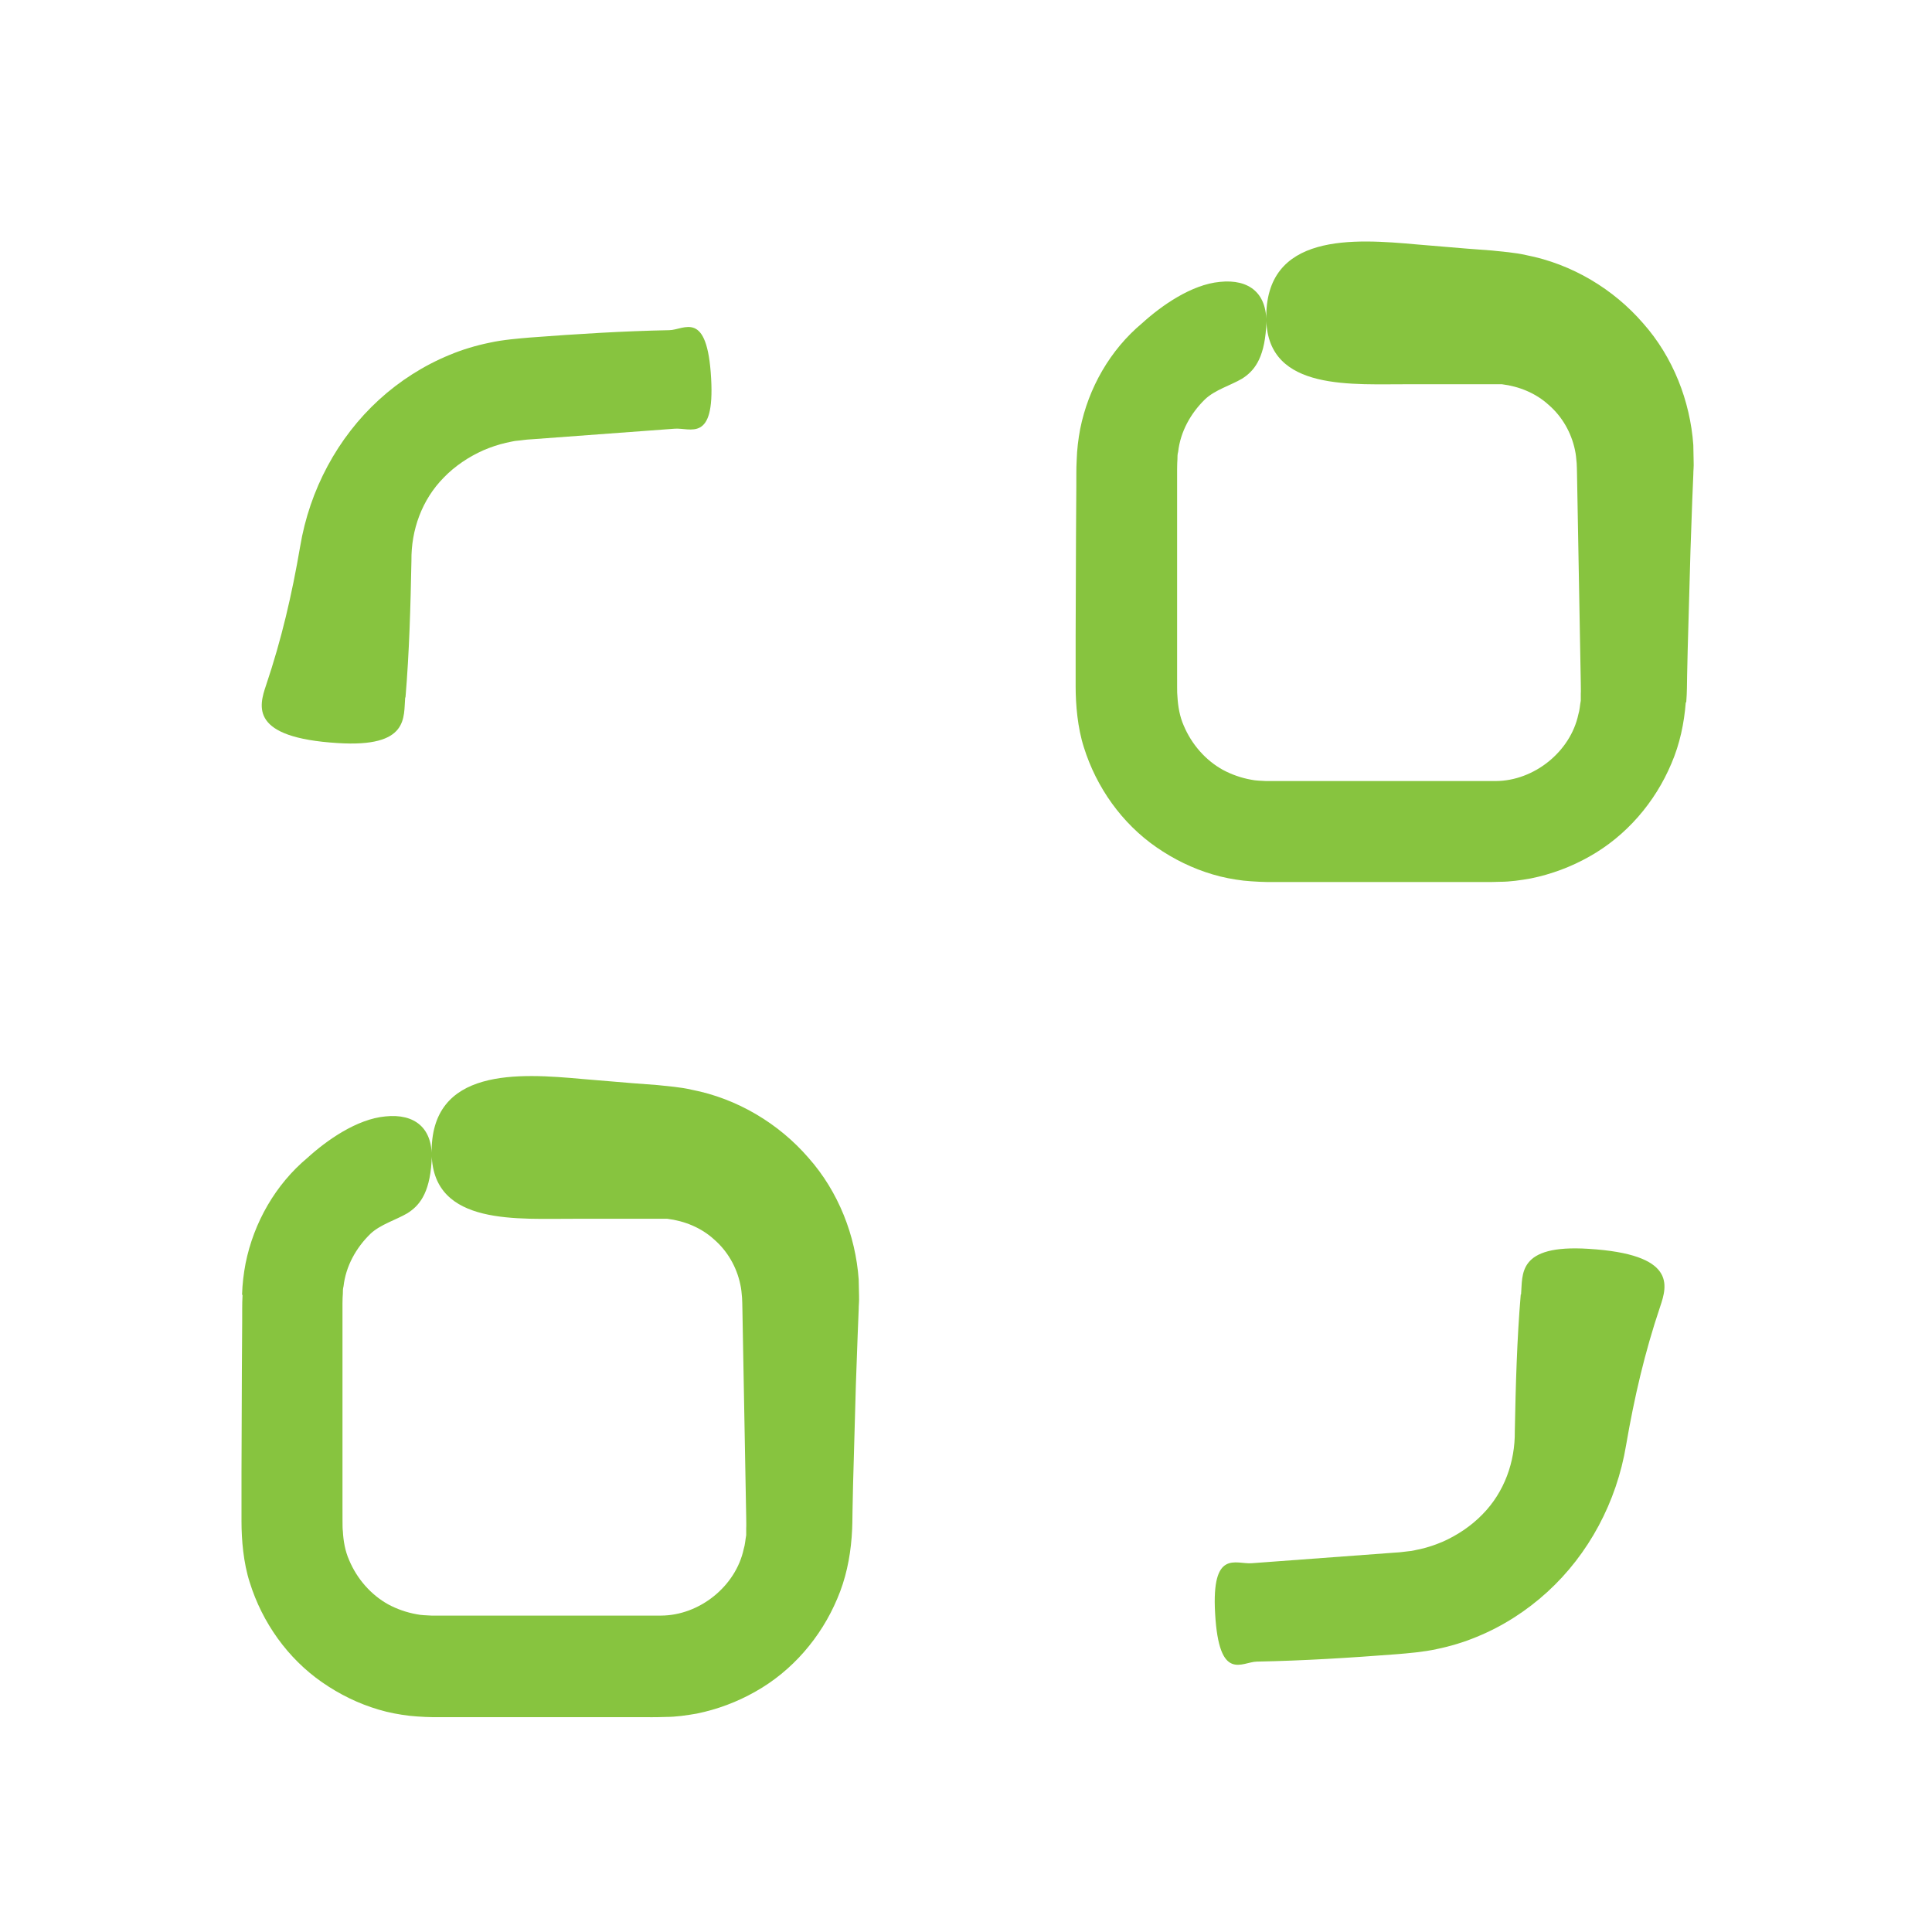
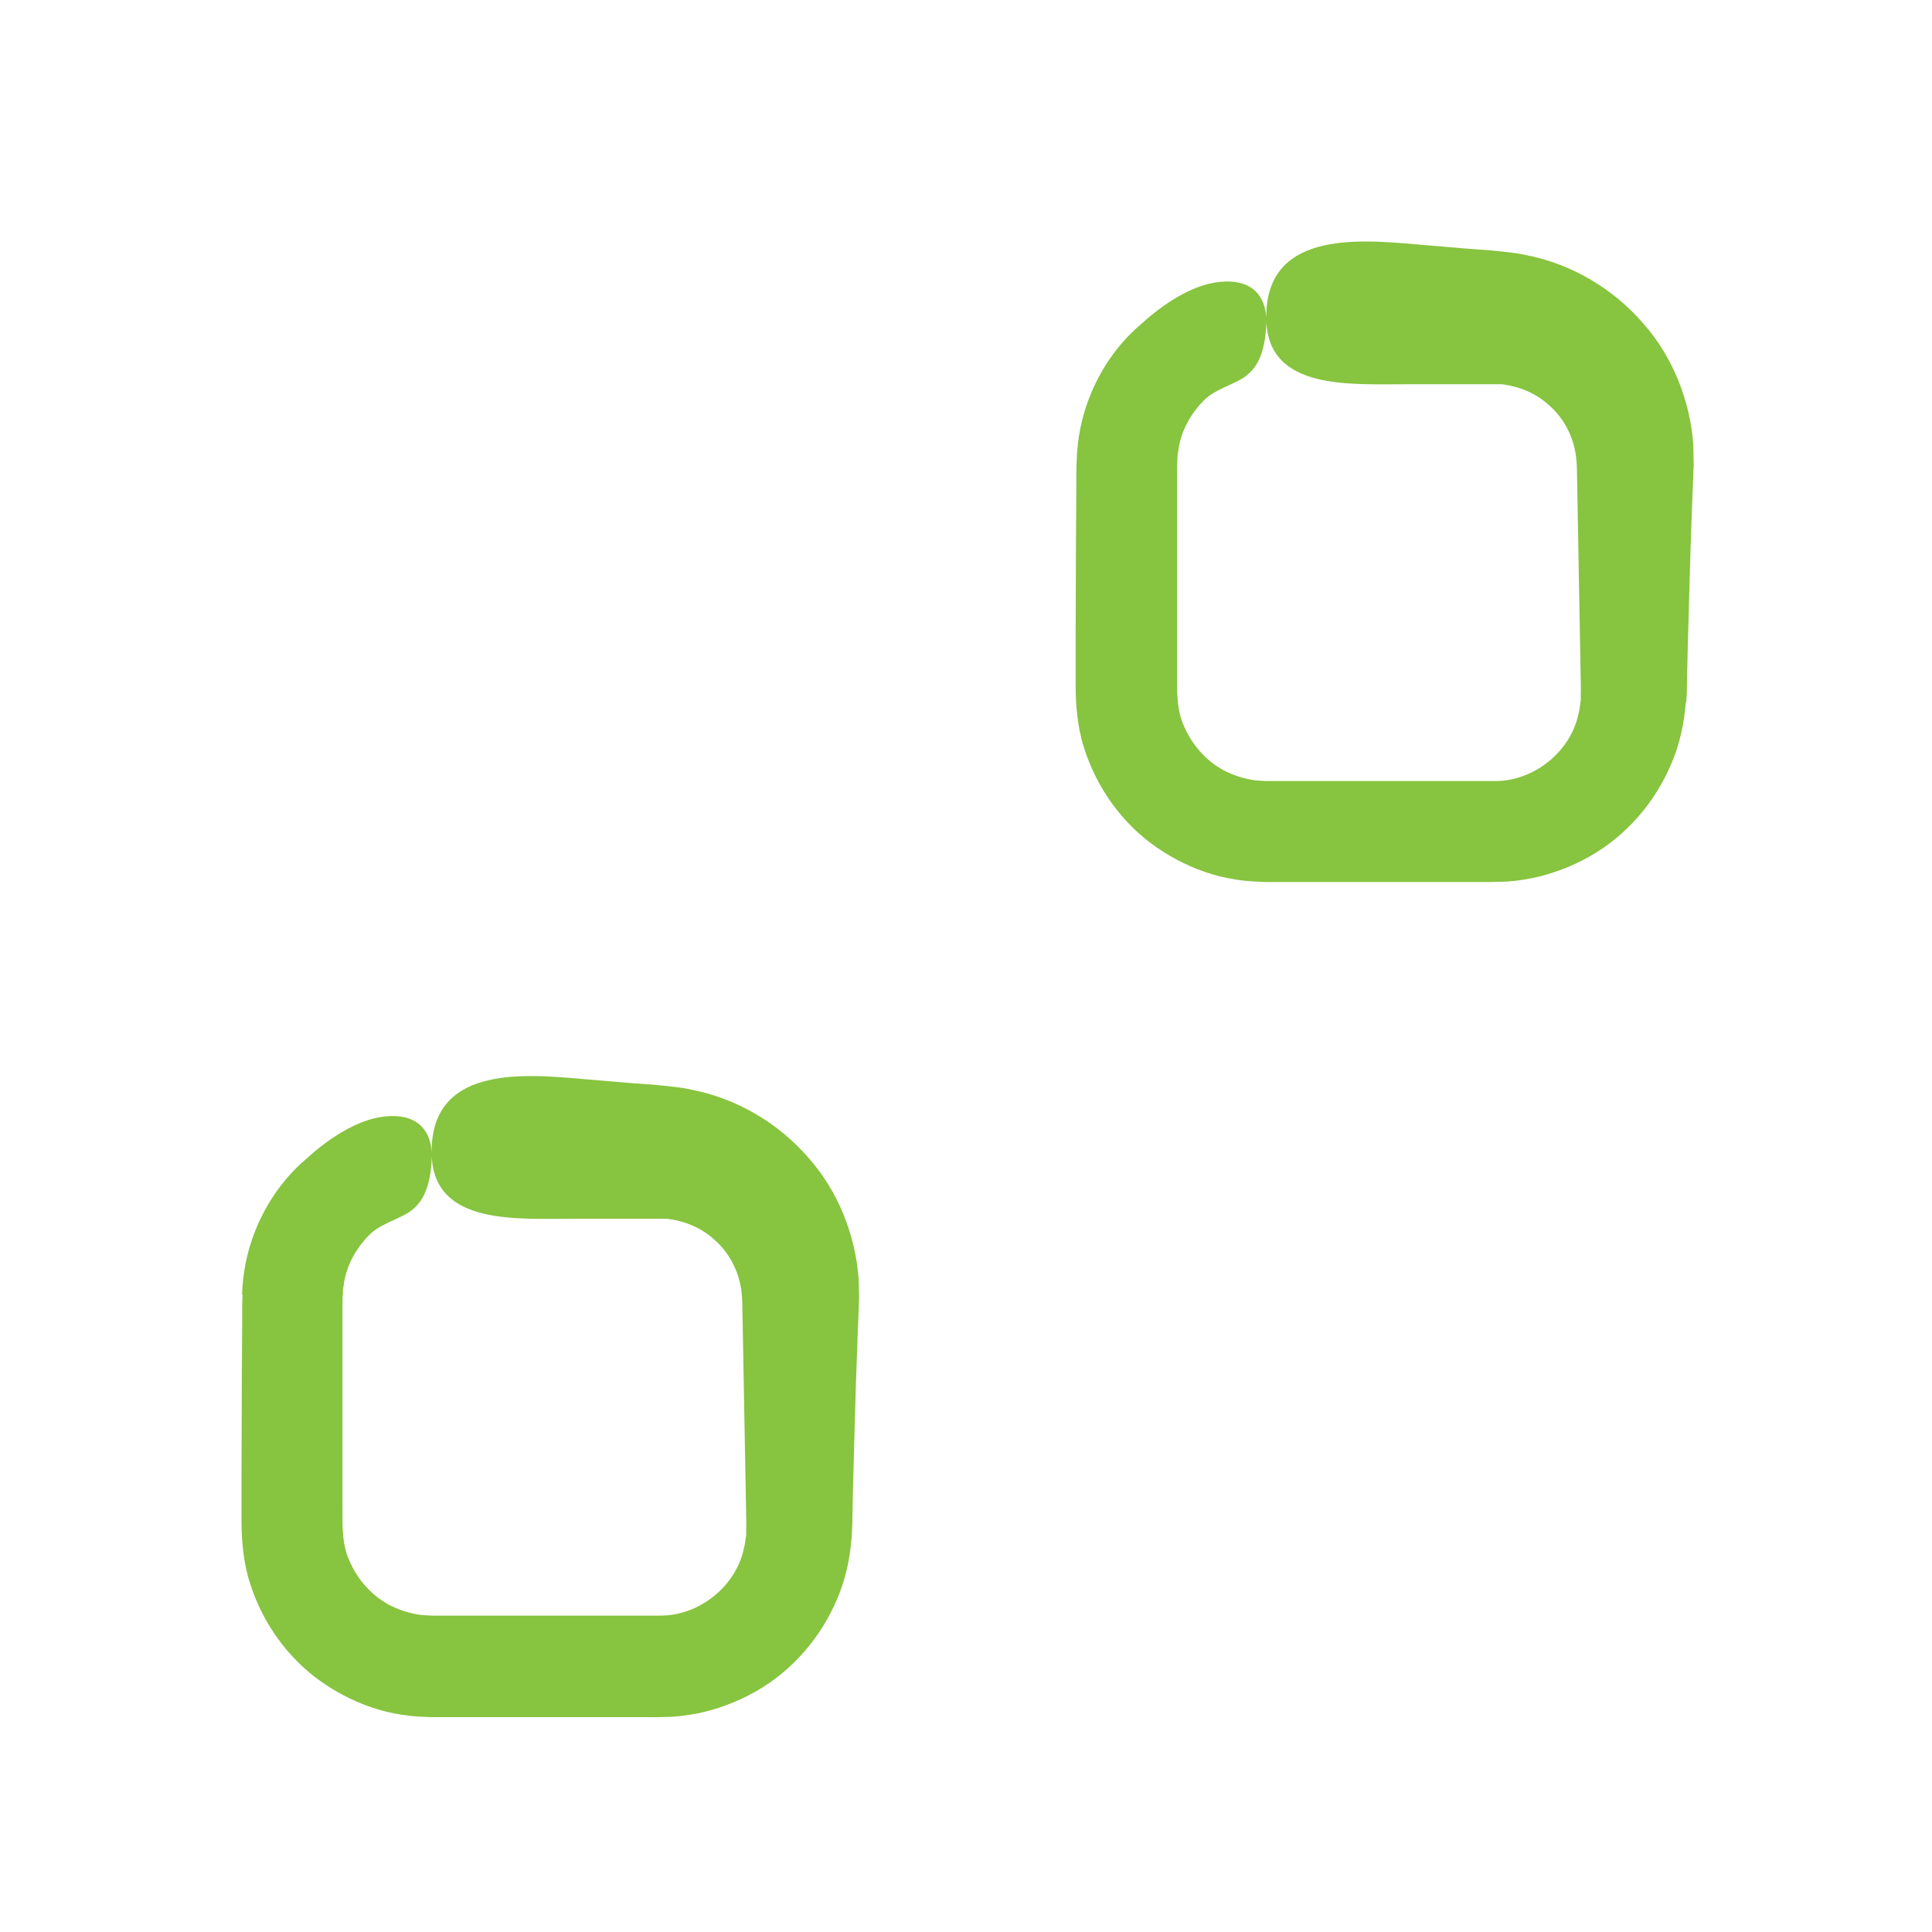
<svg xmlns="http://www.w3.org/2000/svg" width="48" height="48" viewBox="0 0 48 48" fill="none">
-   <path d="M10.074 17.333C10.169 16.203 10.2 15.064 10.222 13.929C10.213 13.171 10.479 12.419 11.025 11.865C11.304 11.577 11.645 11.35 12.007 11.188C12.191 11.11 12.378 11.045 12.574 11.001C12.675 10.983 12.767 10.953 12.867 10.948C12.977 10.939 13.038 10.922 13.208 10.914L16.761 10.651C17.149 10.62 17.759 11.009 17.668 9.403C17.572 7.672 16.999 8.198 16.629 8.203C15.469 8.226 14.308 8.299 13.152 8.387C12.89 8.41 12.498 8.44 12.165 8.514C11.824 8.584 11.489 8.684 11.166 8.819C10.52 9.085 9.927 9.465 9.416 9.932C8.39 10.869 7.692 12.166 7.457 13.579C7.253 14.771 6.995 15.884 6.61 17.026C6.431 17.555 6.208 18.327 8.386 18.461C10.176 18.576 10.023 17.82 10.067 17.323L10.074 17.333Z" fill="#87C43F" />
-   <path d="M37.783 32.156C37.687 33.286 37.657 34.425 37.635 35.56C37.643 36.318 37.377 37.07 36.832 37.624C36.552 37.912 36.211 38.139 35.85 38.301C35.666 38.379 35.478 38.444 35.282 38.488C35.182 38.505 35.09 38.536 34.989 38.541C34.88 38.55 34.819 38.567 34.648 38.575L31.096 38.838C30.707 38.868 30.097 38.48 30.189 40.082C30.285 41.814 30.857 41.287 31.227 41.282C32.388 41.26 33.549 41.187 34.705 41.098C34.967 41.076 35.359 41.045 35.691 40.972C36.032 40.902 36.368 40.801 36.69 40.667C37.336 40.404 37.929 40.021 38.441 39.554C39.47 38.616 40.164 37.319 40.399 35.909C40.604 34.718 40.861 33.605 41.246 32.463C41.425 31.934 41.649 31.162 39.47 31.027C37.681 30.913 37.834 31.668 37.79 32.166L37.783 32.156Z" fill="#87C43F" />
  <path d="M6.026 32.178C6.012 32.426 6.02 32.605 6.017 32.824L6.009 34.068L6 36.56V37.804C6 38.254 6.048 38.831 6.205 39.315C6.515 40.31 7.147 41.203 8.006 41.798C8.434 42.095 8.905 42.327 9.407 42.475C9.656 42.55 9.914 42.597 10.171 42.628C10.415 42.654 10.722 42.667 10.904 42.662H15.888C16.111 42.662 16.272 42.667 16.538 42.657C16.795 42.657 17.057 42.618 17.31 42.574C17.821 42.47 18.314 42.286 18.767 42.028C19.679 41.517 20.395 40.685 20.801 39.72C21.01 39.236 21.119 38.716 21.159 38.193C21.181 37.905 21.176 37.734 21.181 37.516L21.194 36.892L21.264 34.4L21.309 33.156L21.334 32.532C21.334 32.418 21.348 32.345 21.343 32.2L21.334 31.789C21.256 30.698 20.833 29.607 20.086 28.765C19.353 27.918 18.324 27.294 17.18 27.073C16.906 27.008 16.587 26.986 16.333 26.958L15.709 26.911L14.465 26.807C12.915 26.667 10.672 26.502 10.725 28.683C10.769 30.473 12.89 30.272 14.316 30.28H16.577C17.005 30.333 17.419 30.499 17.743 30.795C18.075 31.083 18.302 31.48 18.392 31.908C18.418 32.017 18.426 32.127 18.436 32.241C18.445 32.384 18.445 32.629 18.45 32.82L18.539 37.688C18.539 37.78 18.544 37.92 18.539 37.968V38.142C18.517 38.256 18.513 38.373 18.477 38.486C18.281 39.407 17.381 40.136 16.422 40.139H10.718C10.592 40.131 10.466 40.131 10.347 40.105C10.103 40.061 9.866 39.979 9.648 39.862C9.212 39.621 8.867 39.221 8.675 38.762C8.574 38.535 8.531 38.287 8.518 38.038C8.504 37.954 8.513 37.671 8.509 37.479V32.38C8.509 32.254 8.514 32.21 8.518 32.145C8.518 32.08 8.518 32.019 8.535 31.958C8.591 31.46 8.845 31.002 9.203 30.654C9.452 30.419 9.84 30.309 10.123 30.142C10.403 29.963 10.669 29.675 10.722 28.867C10.783 28.012 10.29 27.662 9.575 27.737C8.864 27.802 8.117 28.33 7.637 28.767C6.847 29.427 6.305 30.372 6.101 31.39C6.053 31.642 6.022 31.901 6.014 32.162L6.026 32.178Z" fill="#87C43F" />
  <path d="M41.894 17.454C41.916 17.166 41.911 16.995 41.916 16.777L41.93 16.153L42 13.661L42.044 12.417L42.07 11.793C42.07 11.679 42.084 11.605 42.078 11.466L42.07 11.055C41.991 9.964 41.569 8.873 40.822 8.031C40.089 7.184 39.06 6.56 37.916 6.338C37.641 6.274 37.323 6.252 37.069 6.224L36.445 6.177L35.2 6.073C33.651 5.933 31.408 5.767 31.461 7.949C31.505 9.739 33.626 9.538 35.052 9.546H37.312C37.74 9.599 38.154 9.765 38.478 10.061C38.811 10.349 39.037 10.746 39.128 11.174C39.153 11.283 39.162 11.393 39.172 11.507C39.181 11.65 39.181 11.895 39.186 12.086L39.274 16.954C39.274 17.046 39.279 17.186 39.274 17.234V17.408C39.252 17.522 39.249 17.64 39.213 17.752C39.017 18.672 38.117 19.402 37.157 19.405H31.454C31.328 19.397 31.202 19.397 31.082 19.371C30.839 19.327 30.602 19.245 30.384 19.128C29.947 18.887 29.603 18.487 29.41 18.028C29.31 17.802 29.267 17.553 29.253 17.304C29.24 17.22 29.248 16.937 29.245 16.745V11.646C29.245 11.52 29.25 11.476 29.253 11.411C29.253 11.346 29.253 11.285 29.271 11.224C29.327 10.726 29.581 10.268 29.939 9.92C30.188 9.684 30.576 9.575 30.859 9.408C31.139 9.229 31.405 8.941 31.457 8.133C31.519 7.278 31.026 6.928 30.31 7.003C29.599 7.068 28.853 7.596 28.372 8.033C27.583 8.692 27.041 9.638 26.837 10.656C26.789 10.908 26.758 11.168 26.75 11.428C26.736 11.677 26.744 11.856 26.741 12.074L26.733 13.319L26.724 15.811V17.055C26.724 17.505 26.772 18.081 26.928 18.565C27.239 19.561 27.871 20.454 28.73 21.049C29.158 21.345 29.628 21.577 30.131 21.725C30.38 21.8 30.638 21.848 30.895 21.879C31.139 21.904 31.445 21.918 31.628 21.913H36.612C36.835 21.913 36.996 21.918 37.261 21.908C37.519 21.908 37.781 21.869 38.034 21.824C38.545 21.72 39.038 21.536 39.491 21.279C40.403 20.767 41.119 19.936 41.525 18.971C41.734 18.487 41.843 17.967 41.883 17.444L41.894 17.454Z" fill="#87C43F" />
</svg>